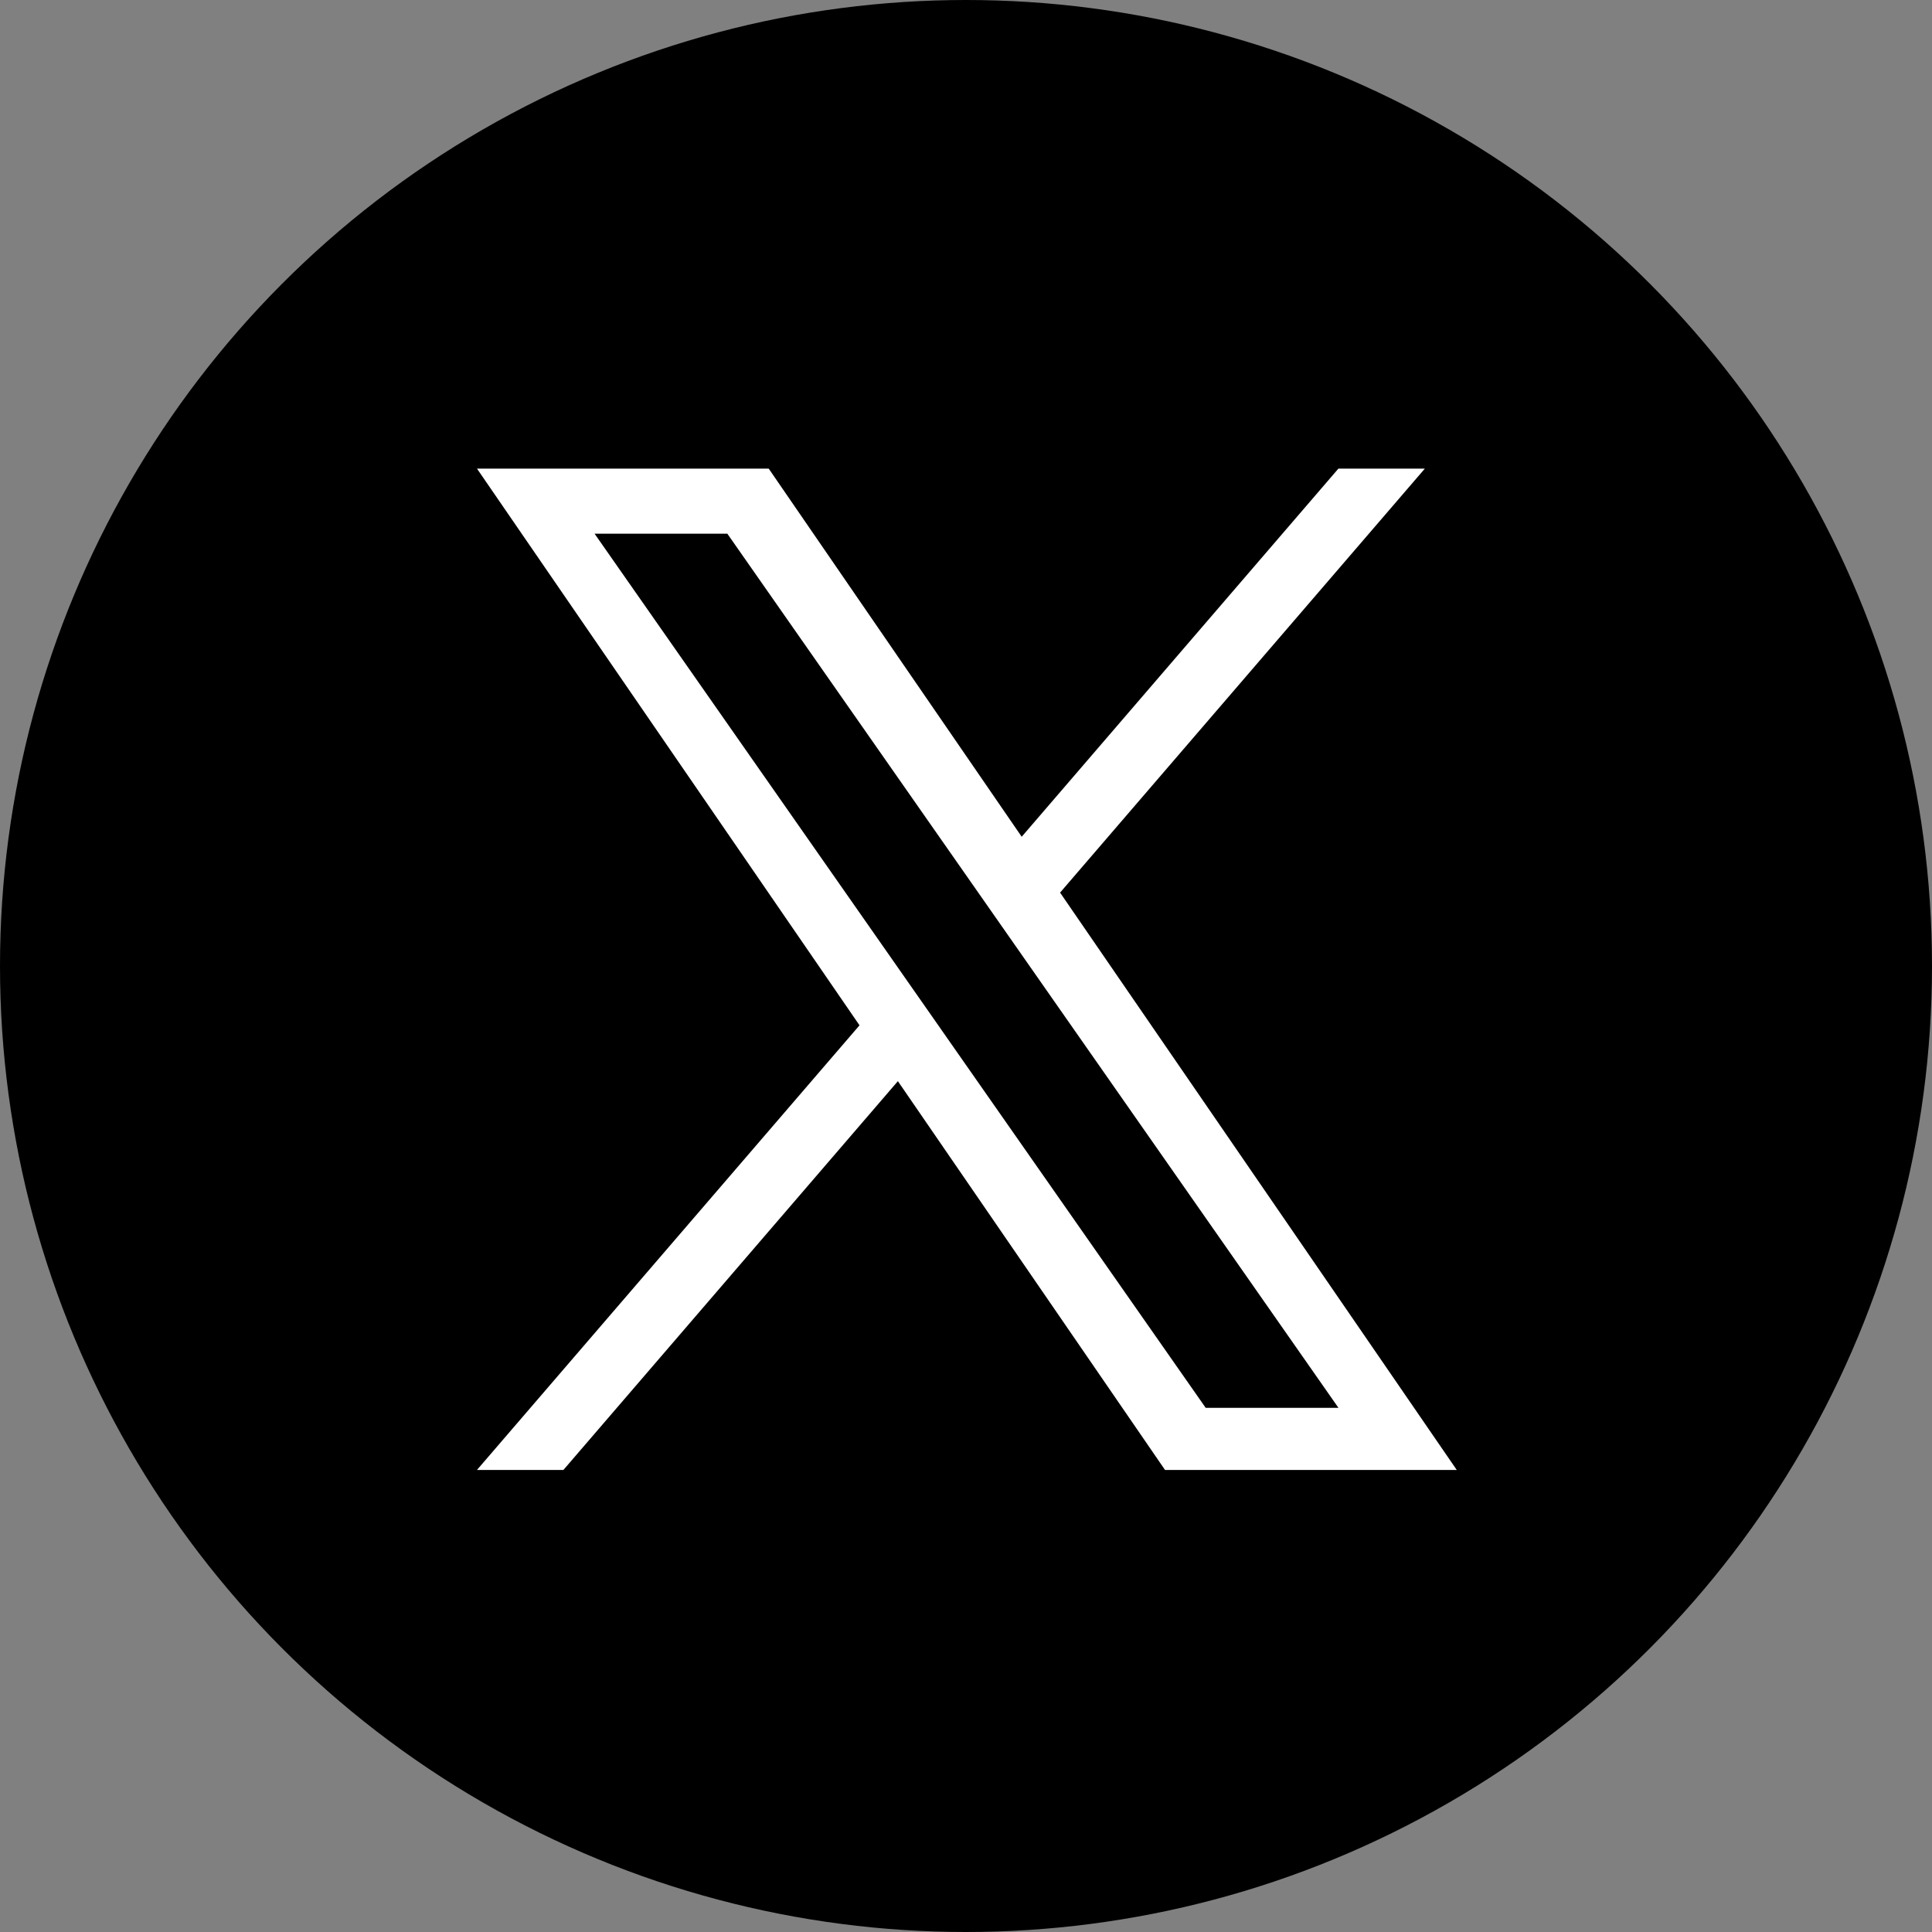
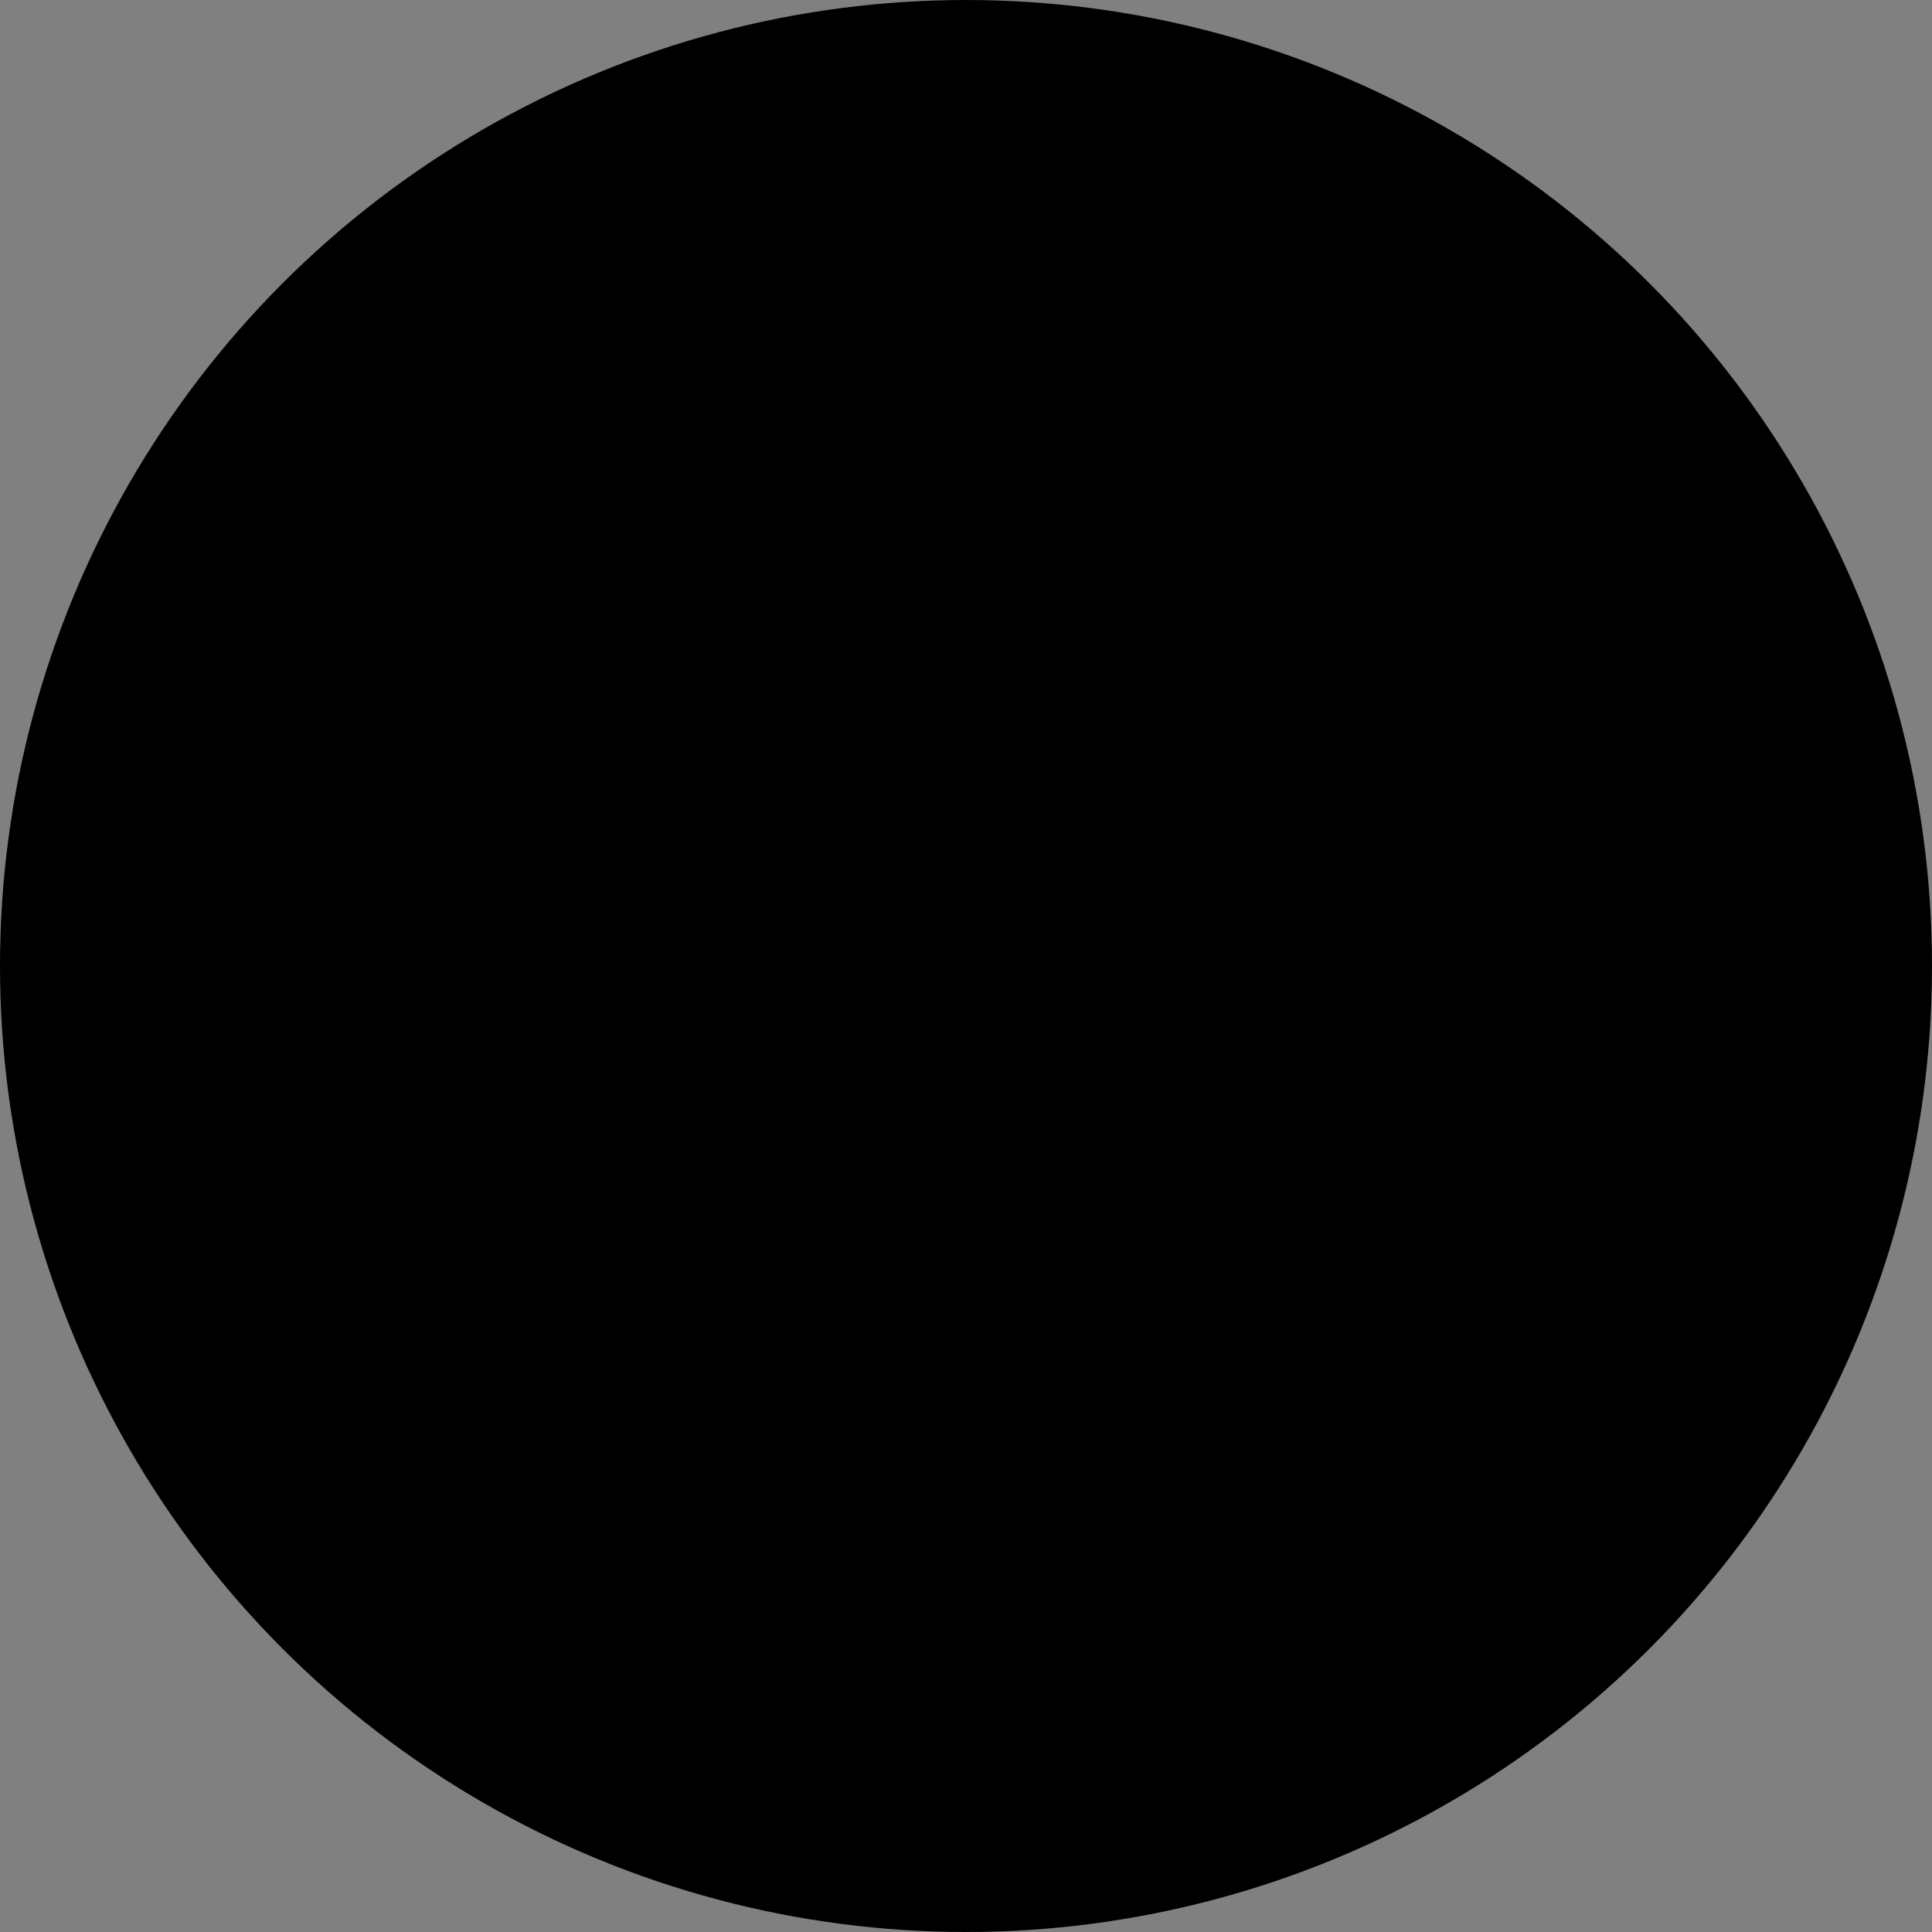
<svg xmlns="http://www.w3.org/2000/svg" width="100" height="100" viewBox="0 0 100 100">
  <rect x="0" y="0" width="100" height="100" fill="#808080" stroke="none" />
  <g transform="translate(-4682 -3127)">
    <circle cx="50" cy="50" r="50" transform="translate(4682 3127)" />
-     <path d="M30.182,21.946,49.062,0H44.588L28.195,19.055,15.1,0H0L19.8,28.815,0,51.829H4.474L21.786,31.706,35.613,51.829h15.1L30.181,21.946Zm-6.128,7.123L22.048,26.2,6.086,3.368h6.872L25.84,21.794l2.006,2.869L44.59,48.614H37.718L24.054,29.07Z" transform="translate(4706.688 3151.255)" fill="#fff" />
  </g>
</svg>